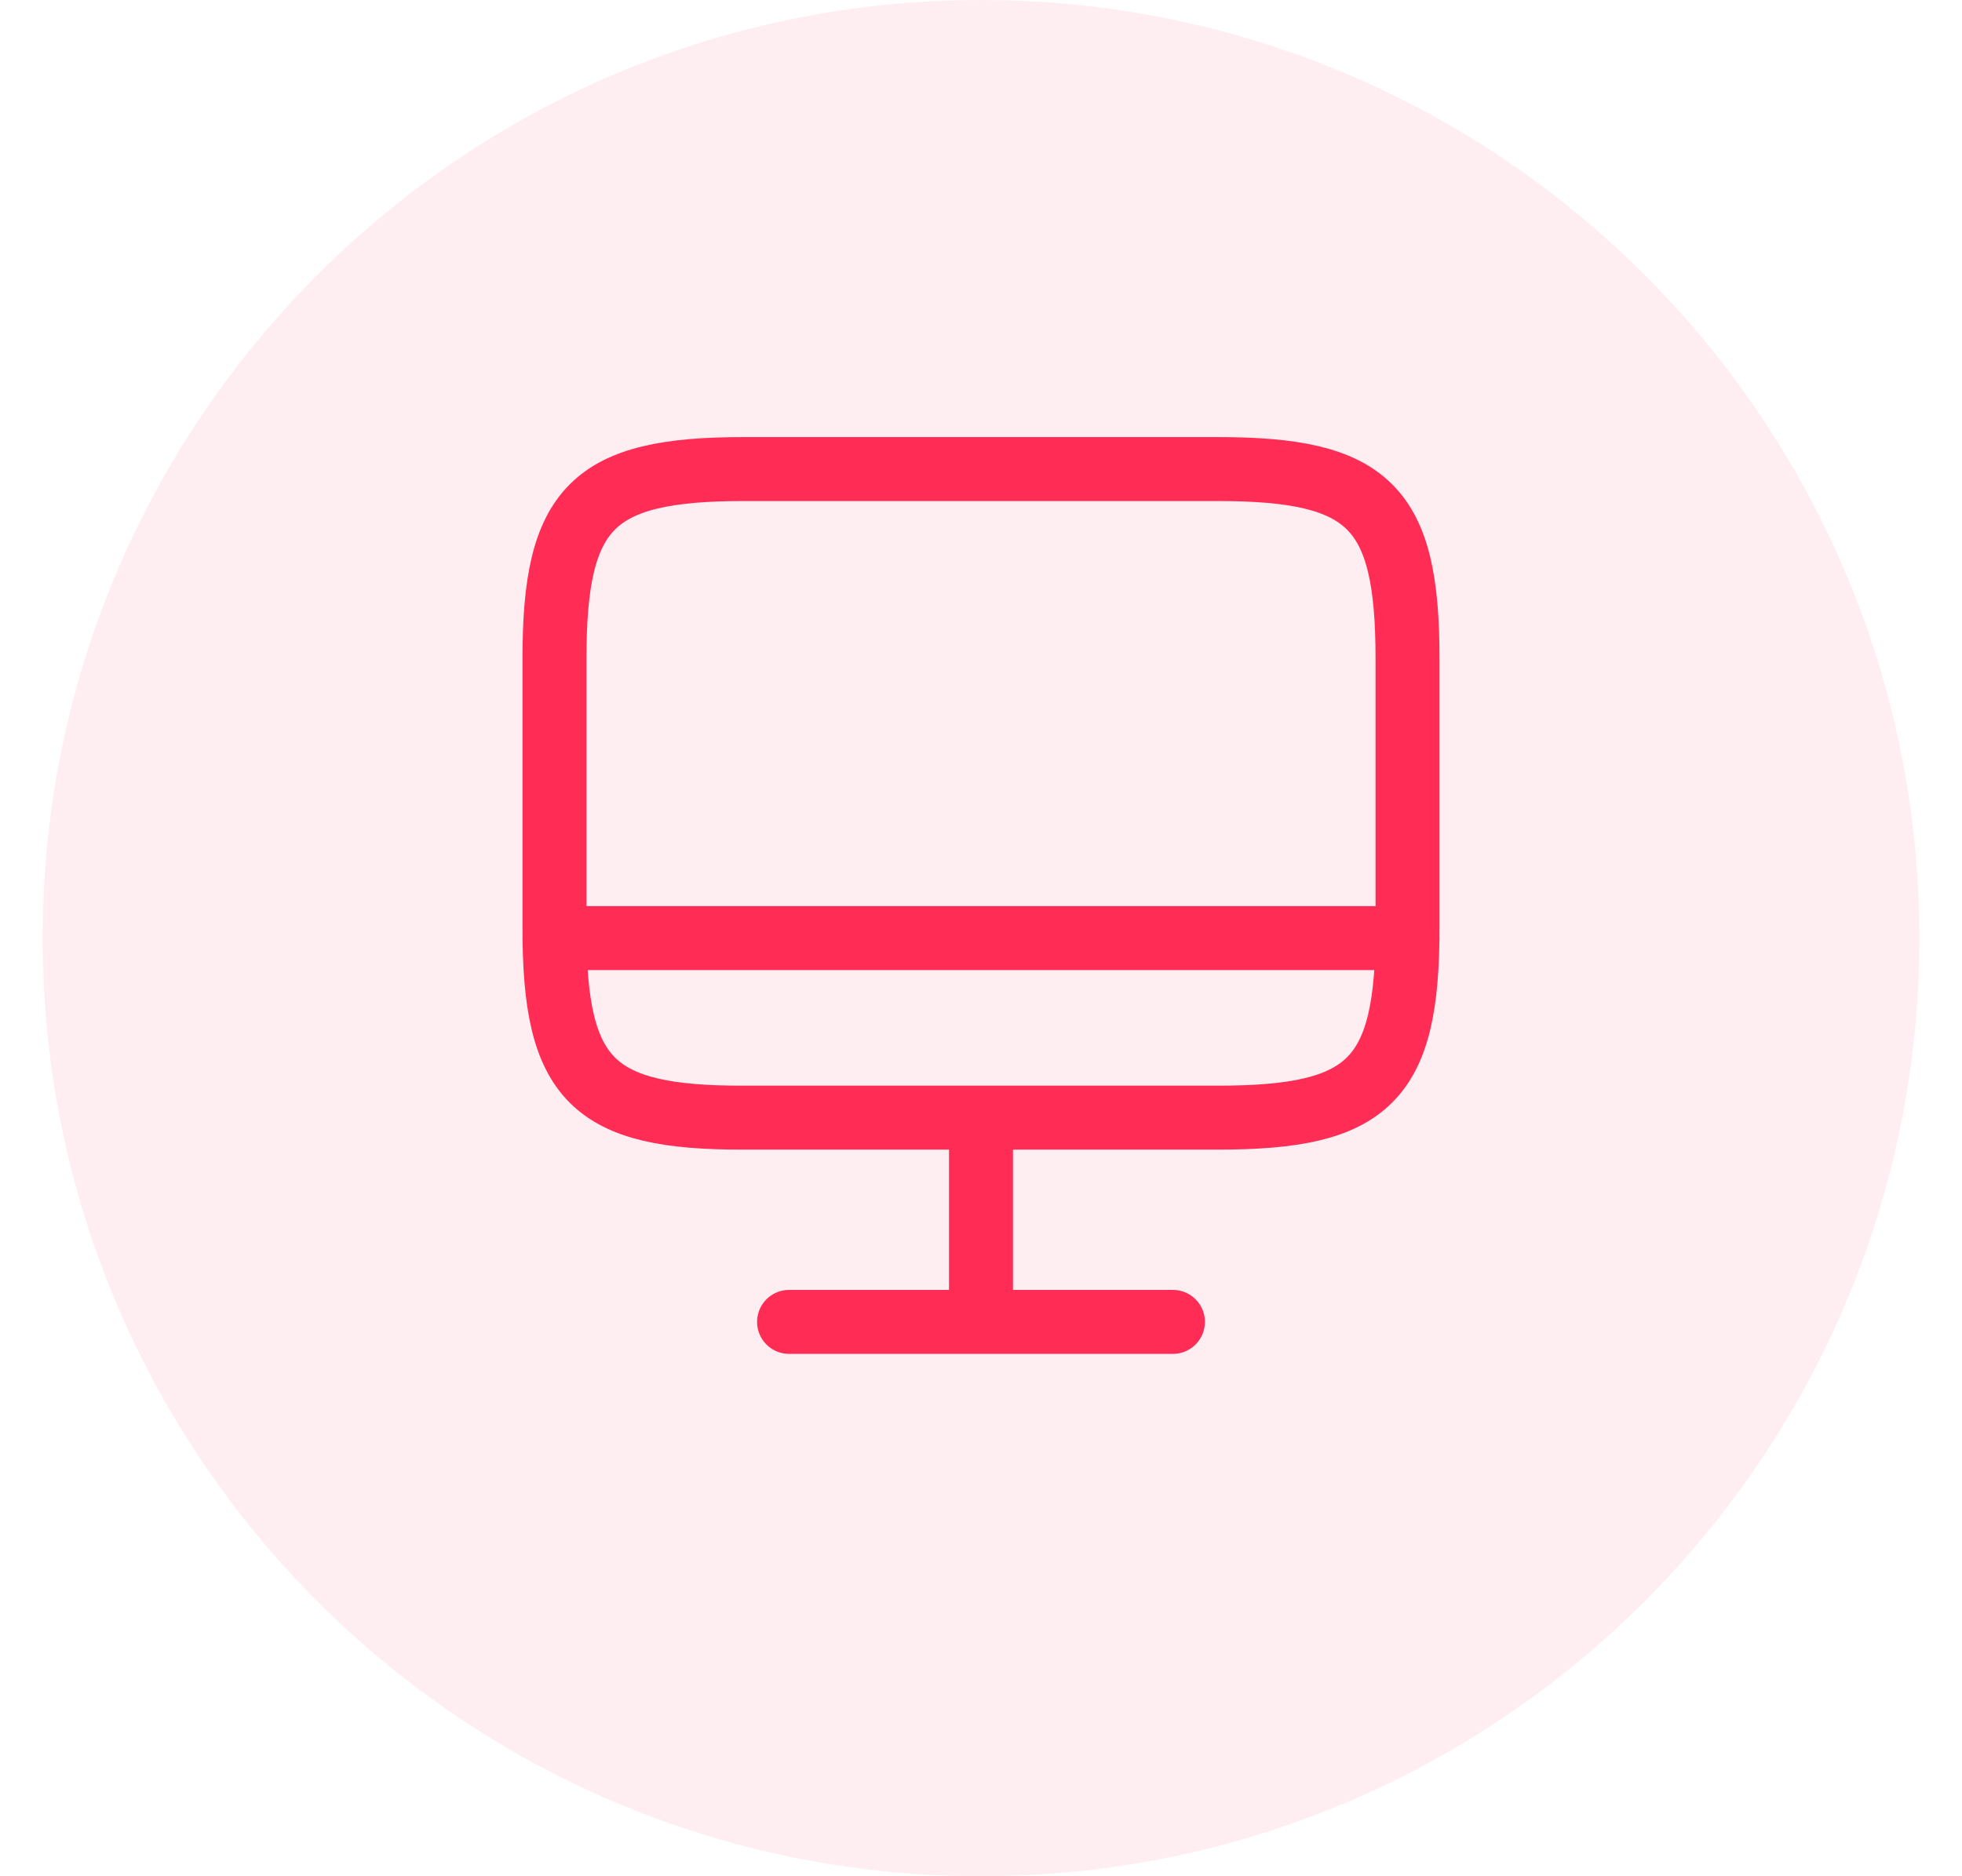
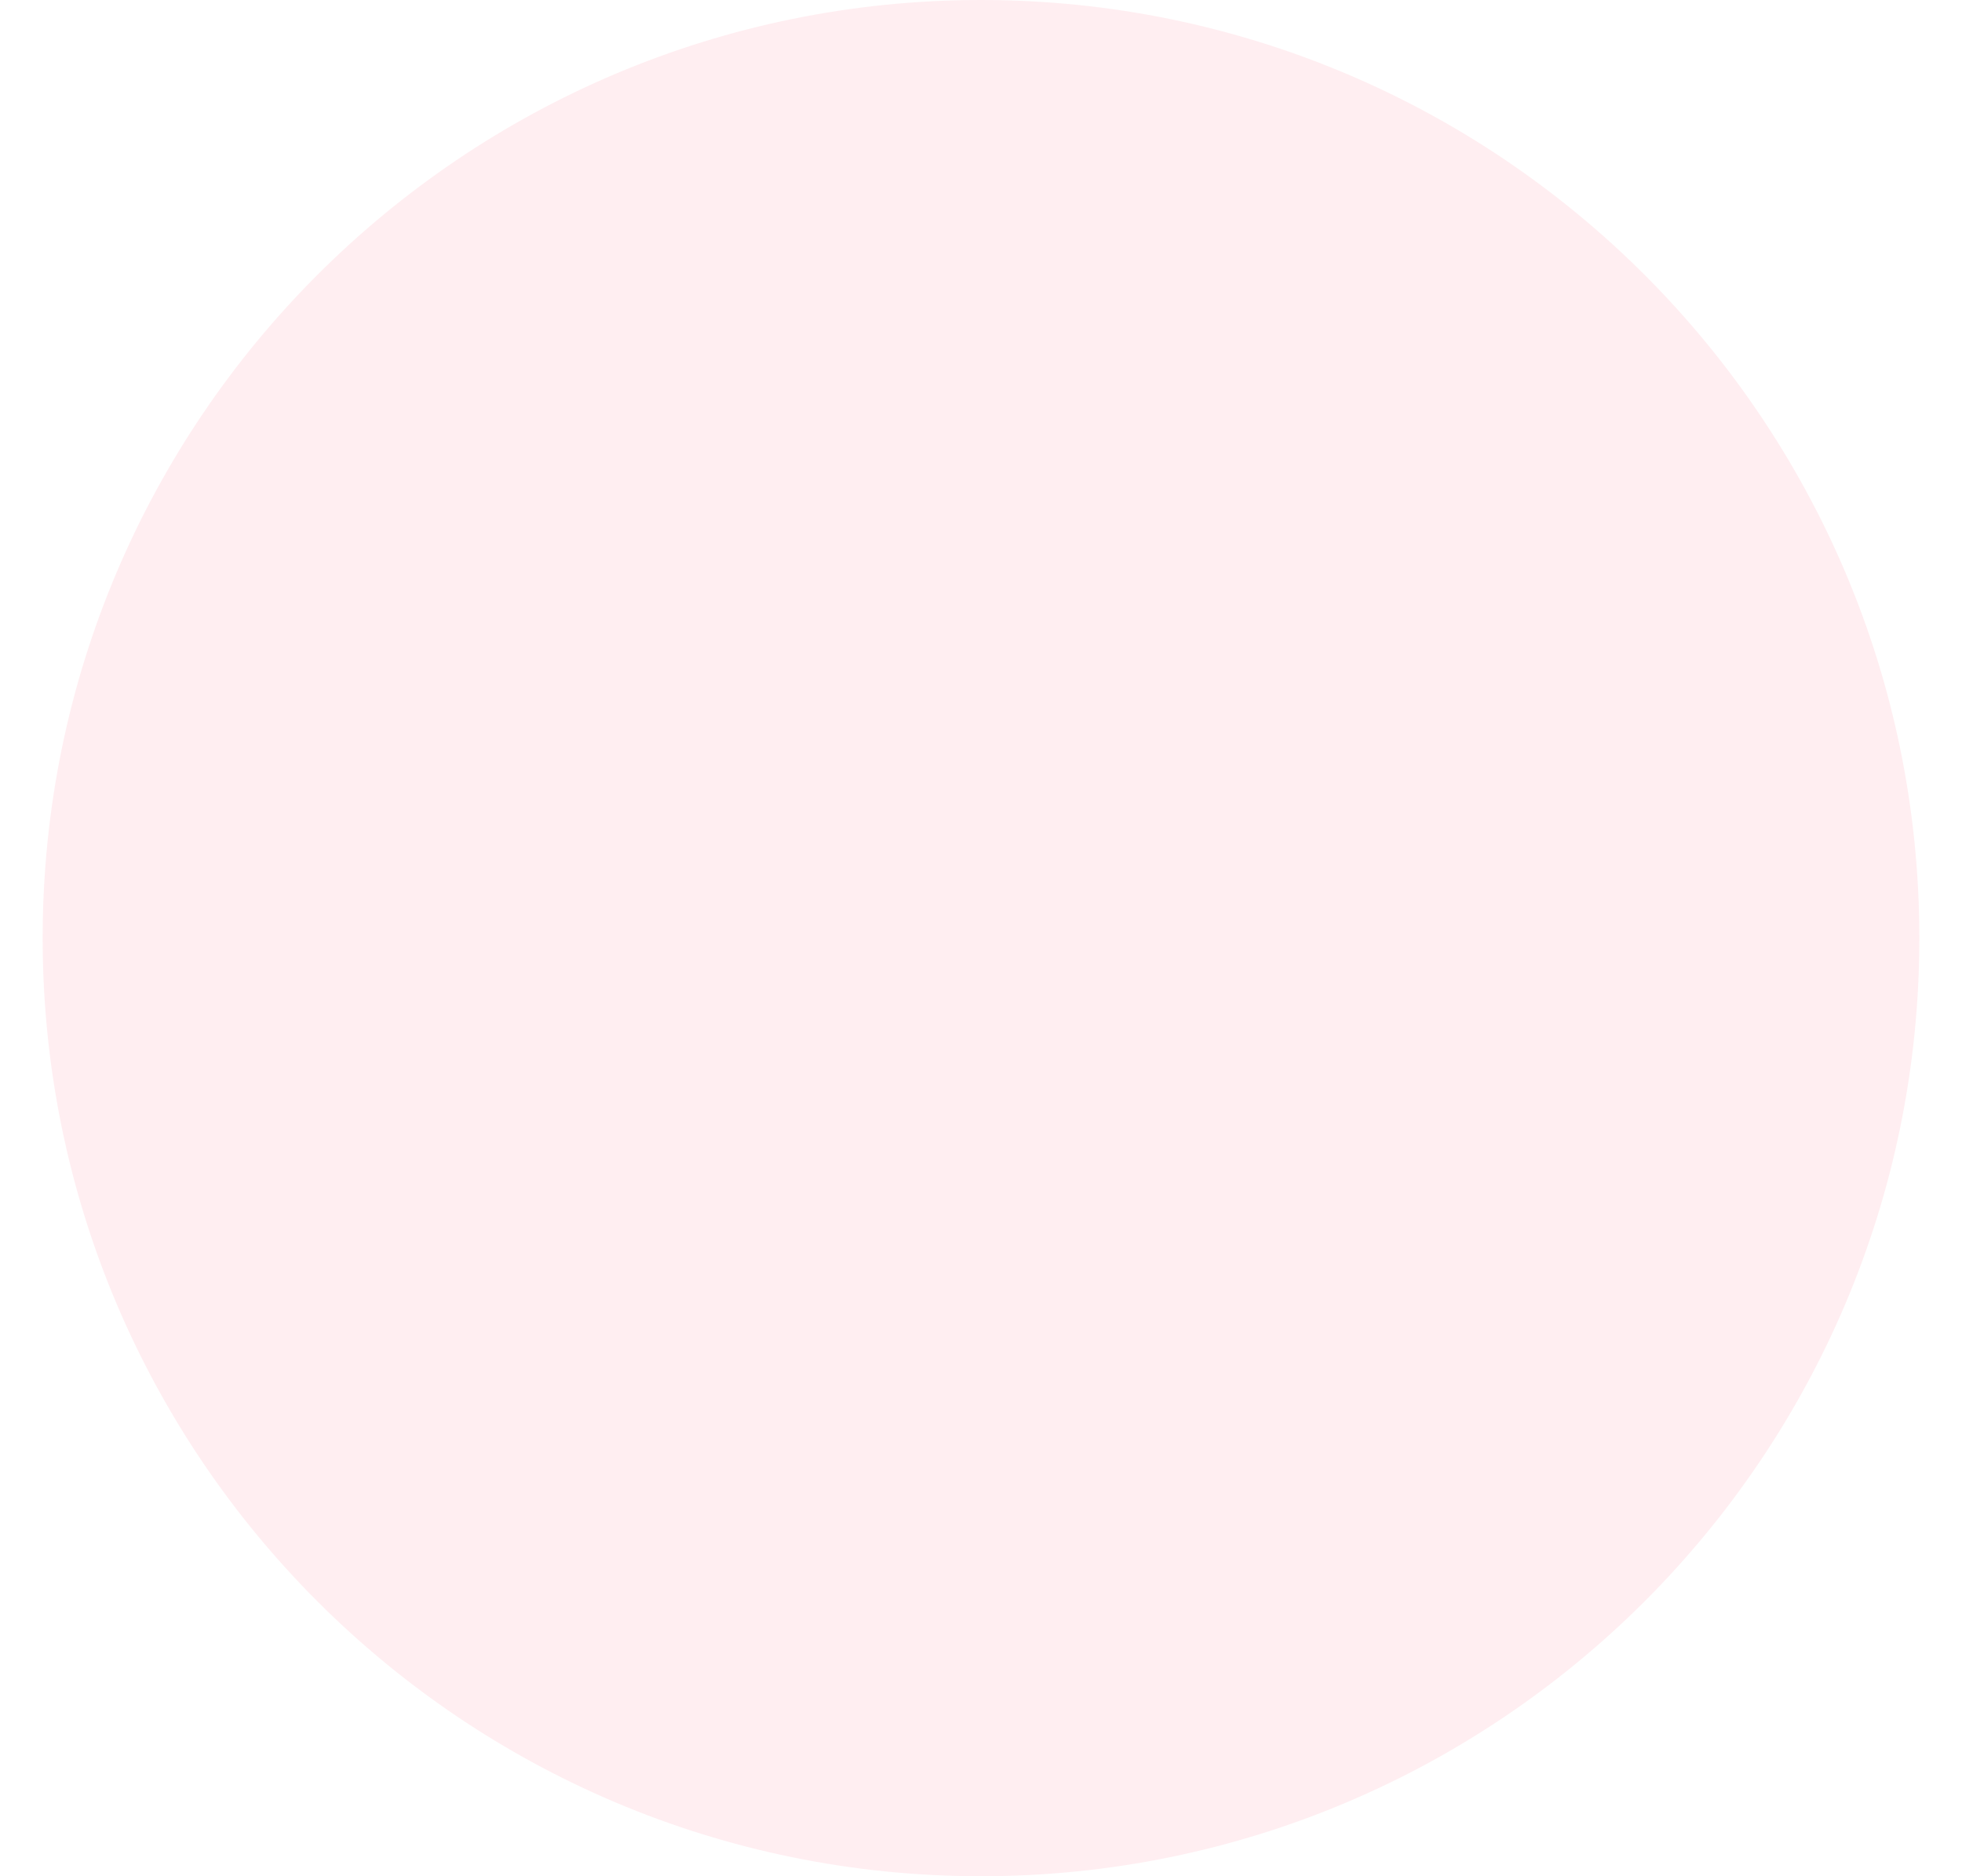
<svg xmlns="http://www.w3.org/2000/svg" width="46" height="44" fill="none">
  <path fill="#FF2C55" fill-opacity=".08" d="M45 22C45 9.85 35.15 0 23 0S1 9.85 1 22s9.85 22 22 22 22-9.85 22-22Z" />
-   <path stroke="#FF2C55" stroke-linecap="round" stroke-linejoin="round" stroke-width="1.5" d="M23 26.219v4.78M13 22h20m-14.5 9h9M17.44 11h11.11c3.56 0 4.45.89 4.45 4.44v6.33c0 3.56-.89 4.44-4.44 4.44H17.44c-3.55.01-4.44-.88-4.44-4.43v-6.34c0-3.55.89-4.44 4.44-4.44Z" />
</svg>